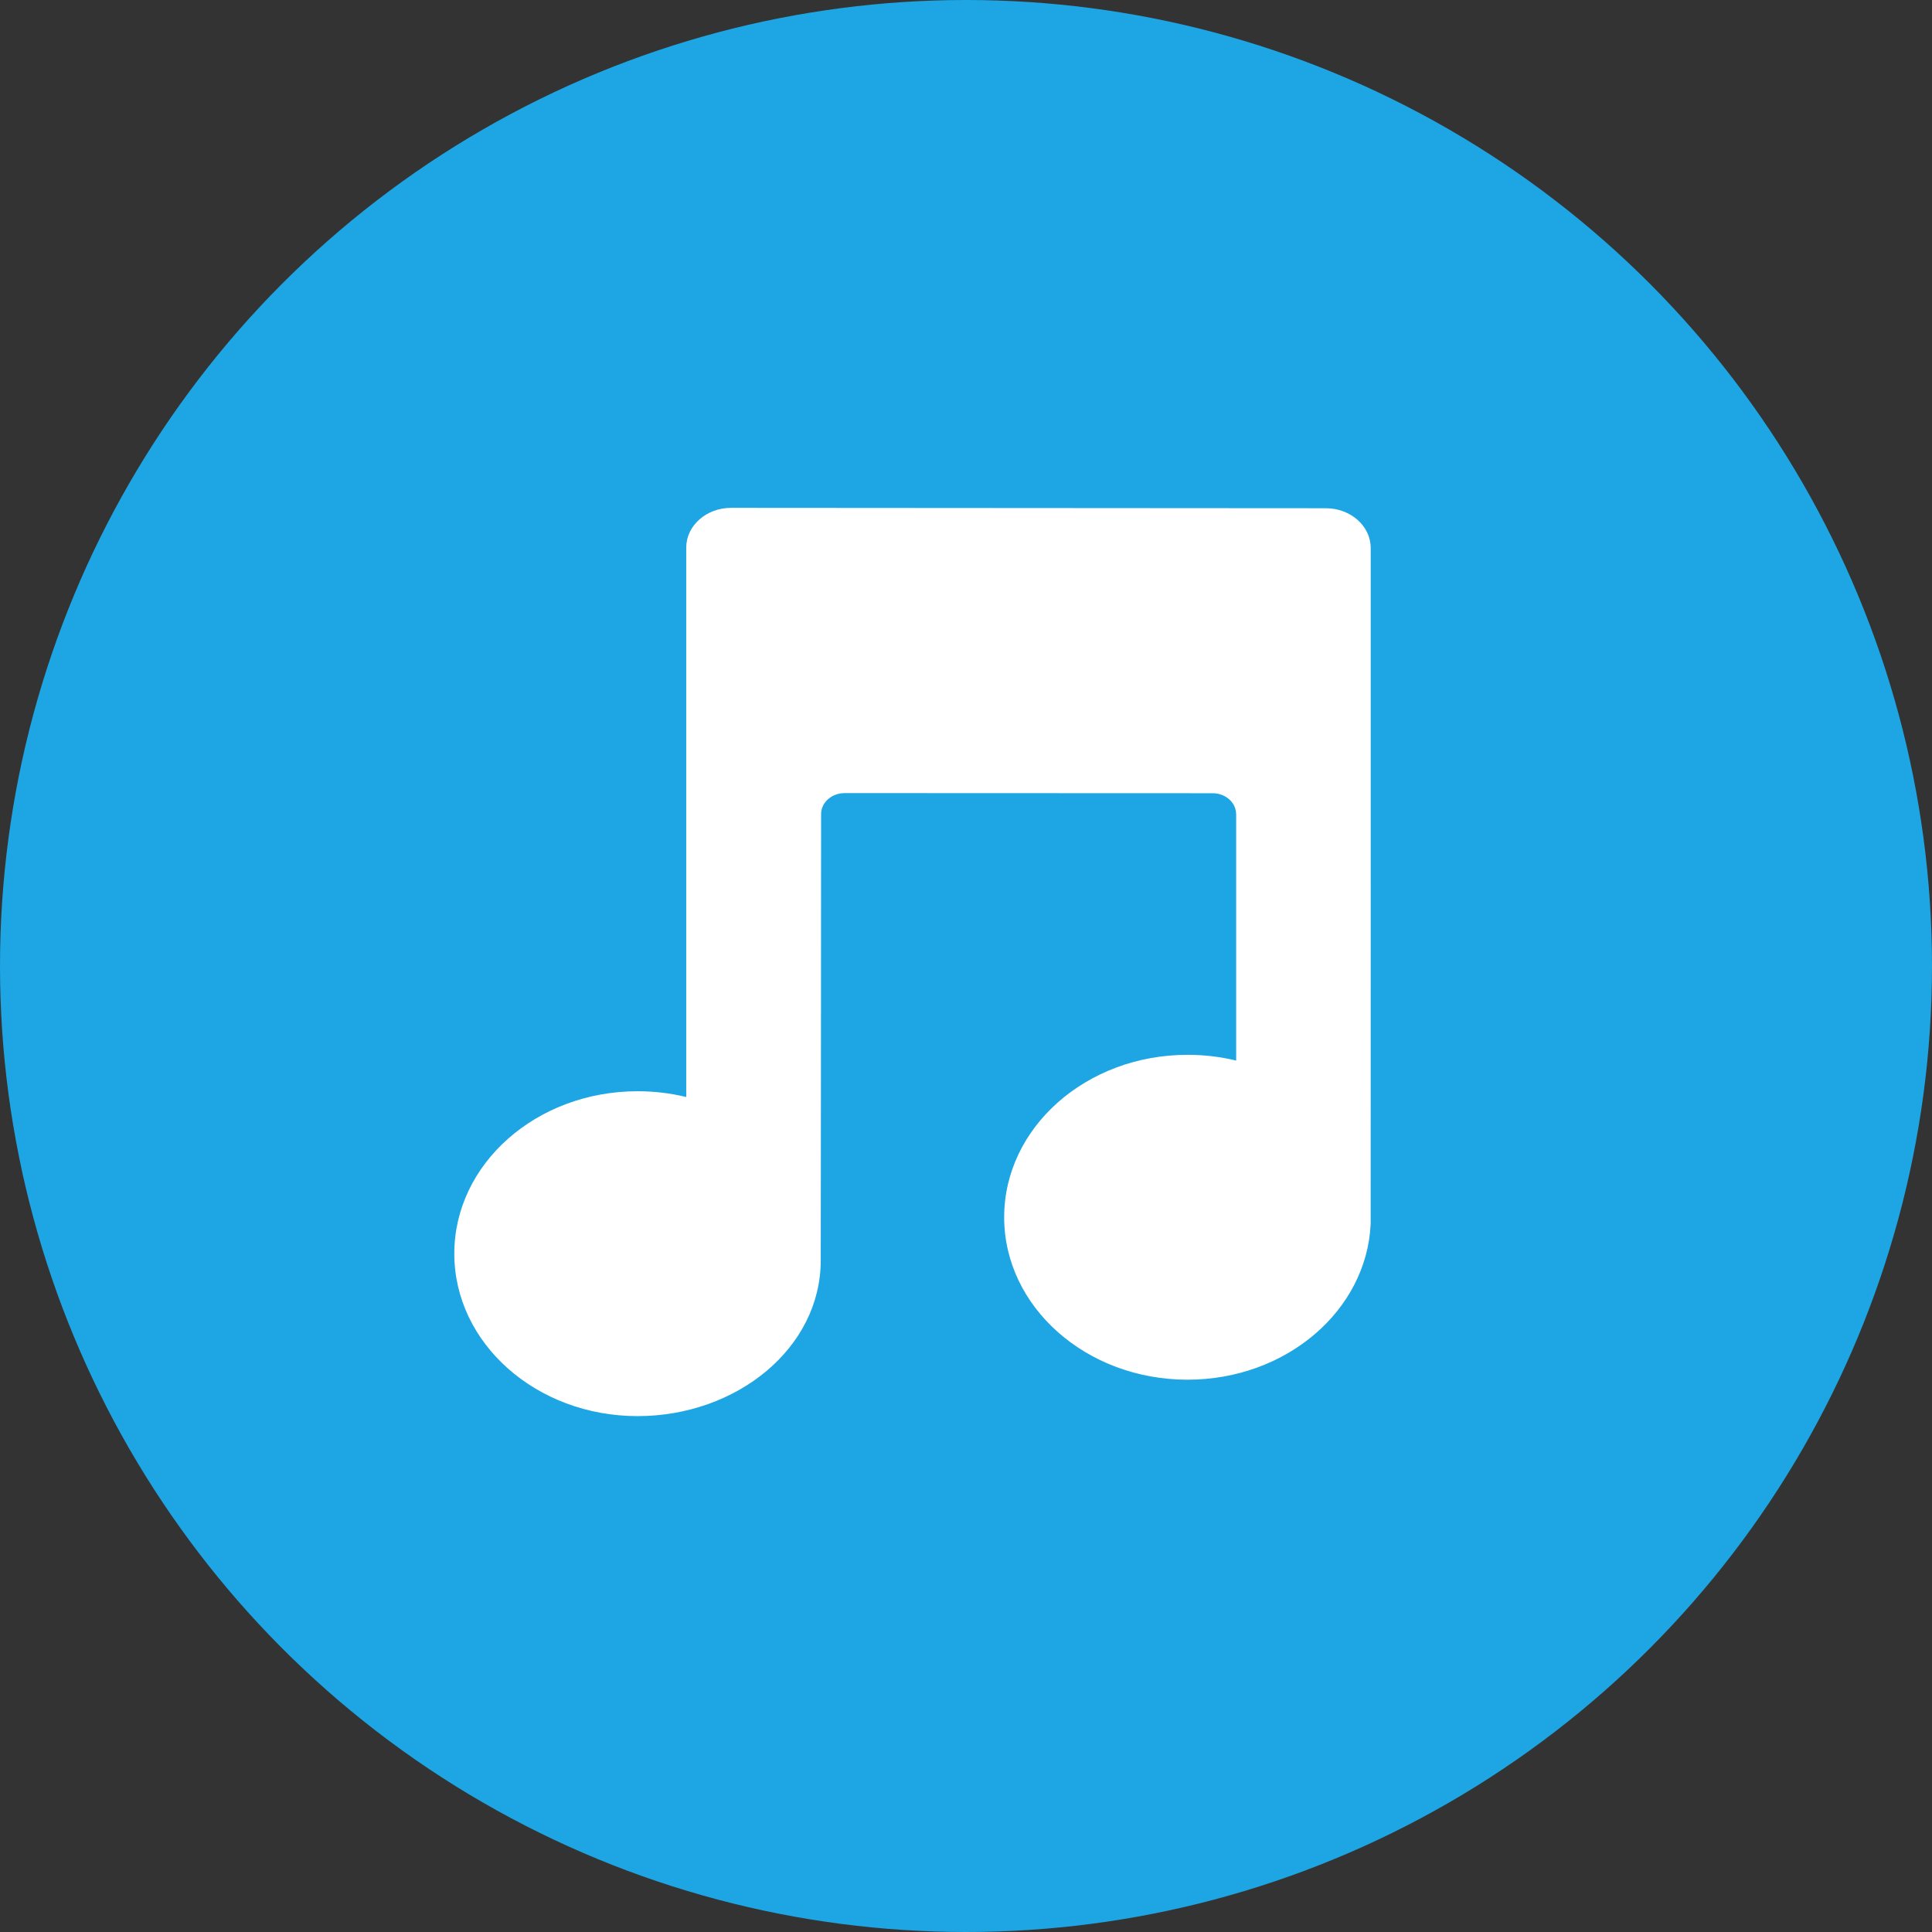
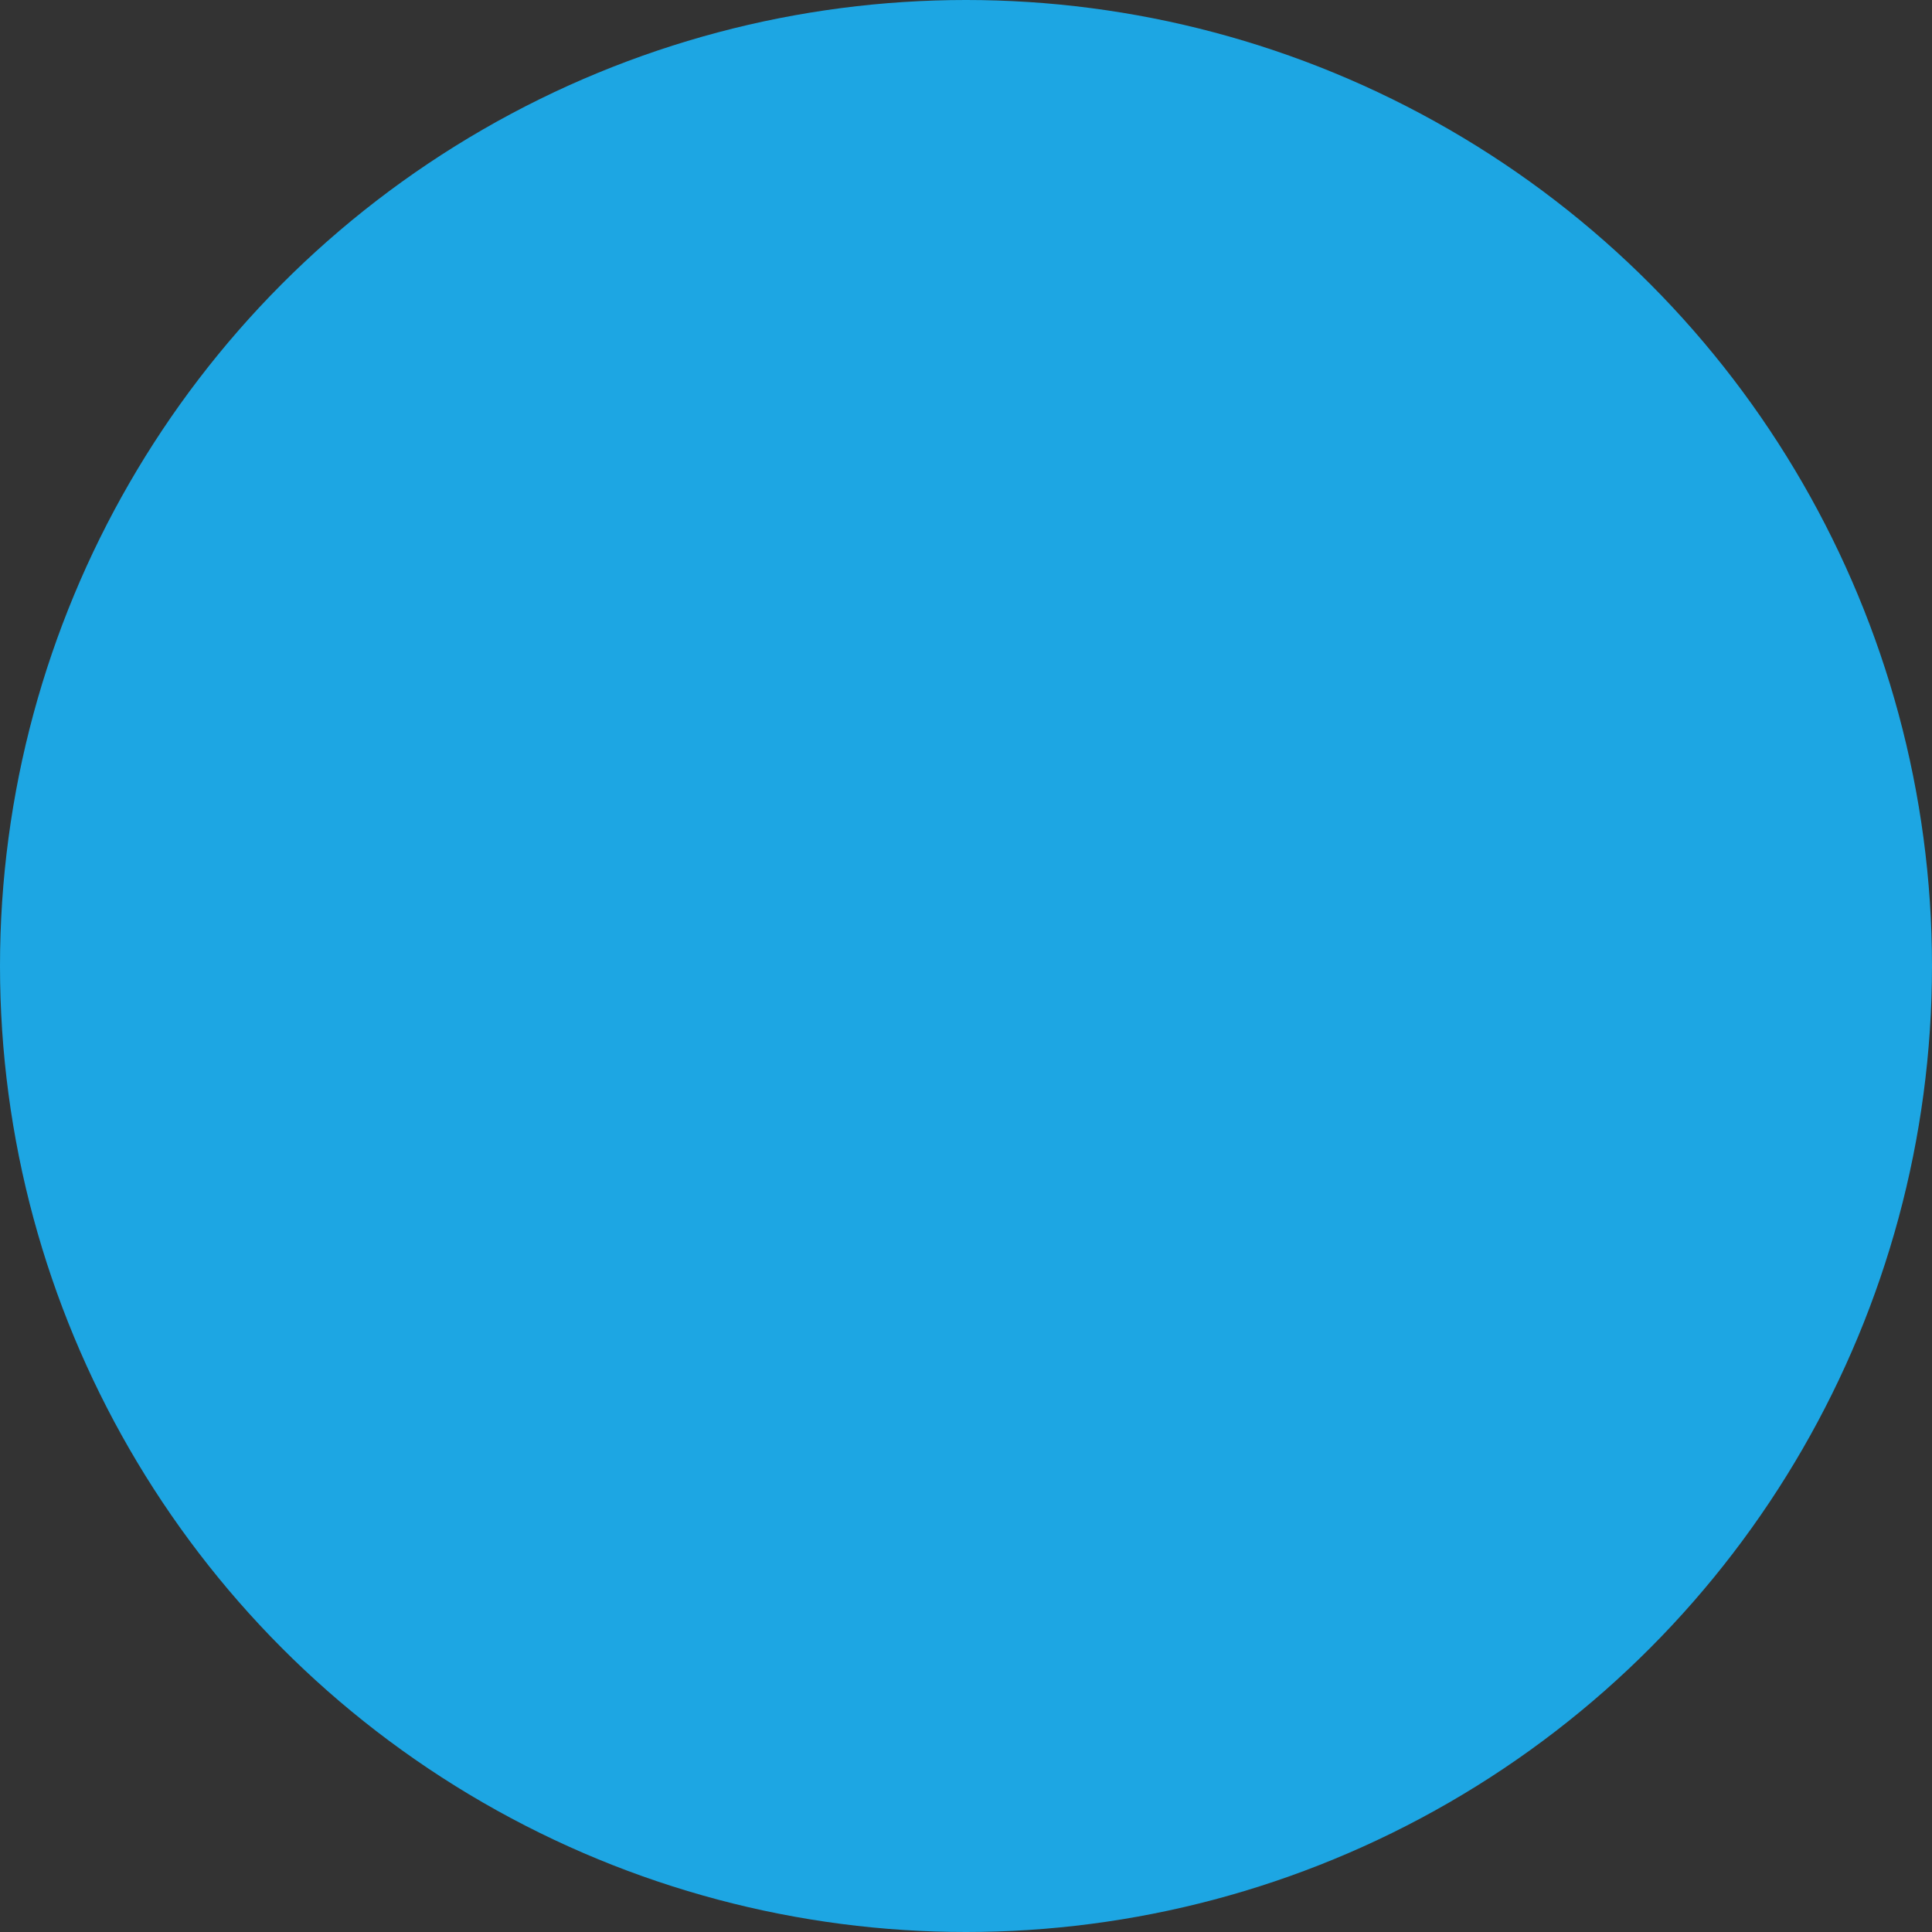
<svg xmlns="http://www.w3.org/2000/svg" version="1.1" x="0px" y="0px" width="119px" height="119px" viewBox="0 0 119 119" enable-background="new 0 0 119 119" xml:space="preserve">
  <rect x="0" y="0" width="119" height="119" fill="#333333" stroke="none" />
  <defs>
</defs>
  <g>
    <circle fill="#1DA6E3" cx="59.5" cy="59.5" r="59.5" />
-     <path fill="#FFFFFF" d="M84.428,33.754c0-1.353-1.238-2.45-2.766-2.45l-36.63-0.024c-1.528,0-2.764,1.097-2.764,2.45v33.84   c-0.955-0.234-1.959-0.356-2.997-0.356c-6.235,0-11.289,4.478-11.289,10.004s5.054,10.007,11.289,10.007   c6.082,0,11.282-4.169,11.282-9.599c0.007-0.065,0.022-27.501,0.022-27.501c0.01-0.705,0.655-1.274,1.454-1.274l-0.001-0.001   l22.738,0.009c0.764,0.04,1.369,0.595,1.369,1.282l0.005-0.015v15.199c-0.954-0.234-1.958-0.354-2.996-0.354   c-6.235,0-11.293,4.476-11.293,10.004c0,5.525,5.055,10.007,11.293,10.007c6.081,0,11.04-4.261,11.281-9.599   C84.431,75.315,84.428,33.754,84.428,33.754z" />
  </g>
</svg>